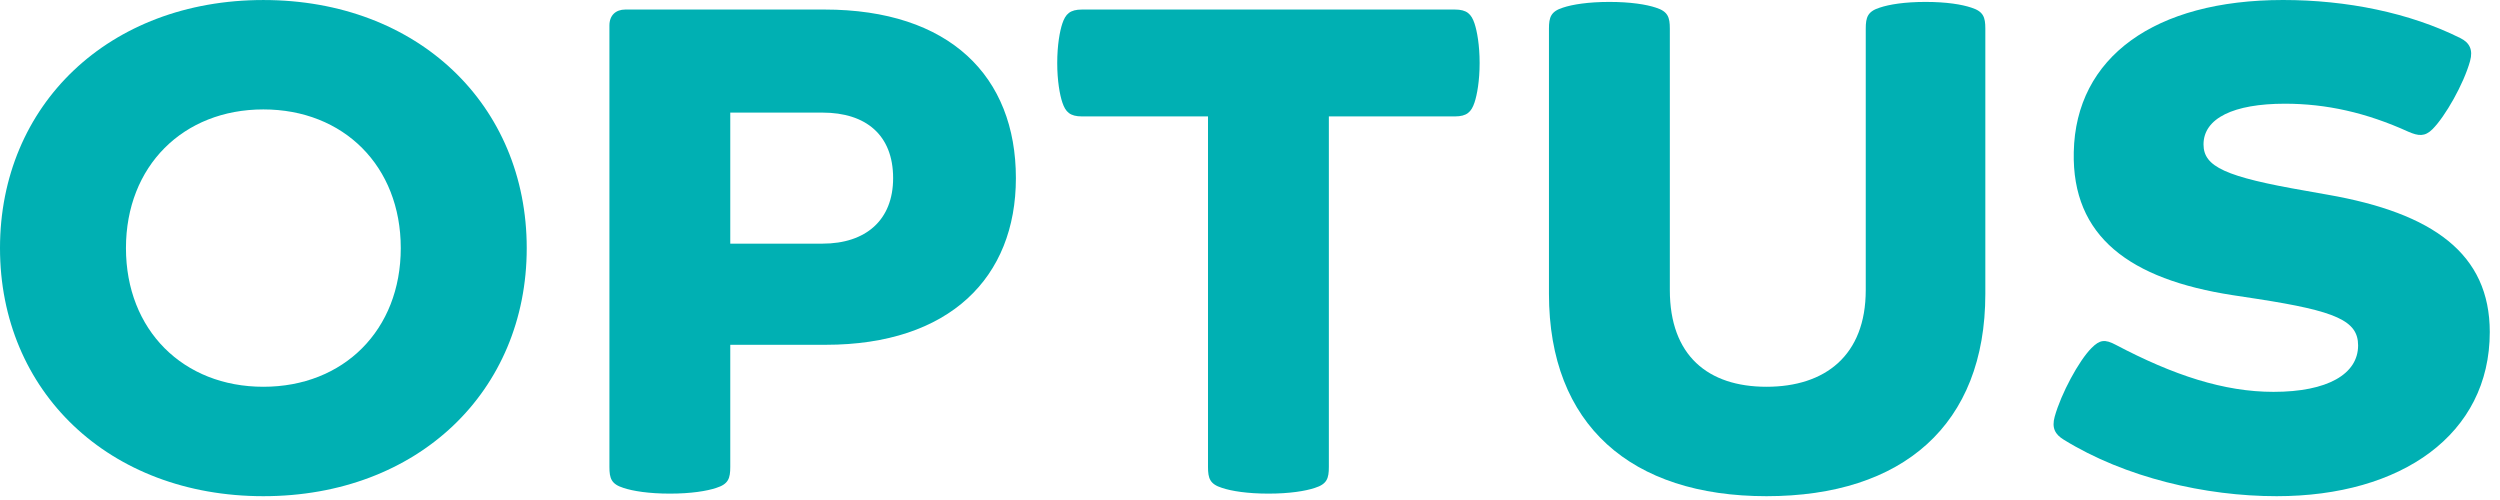
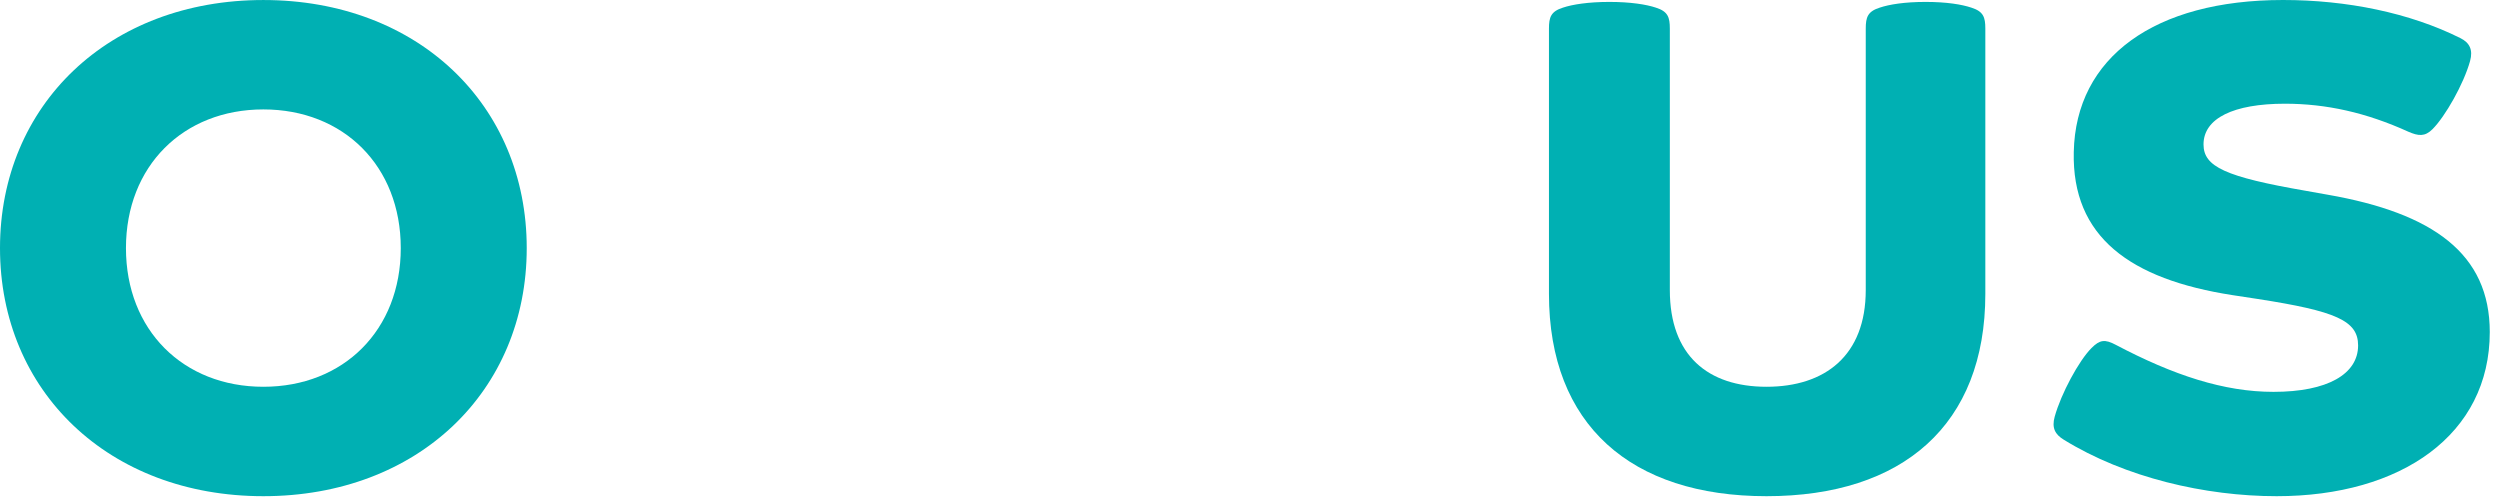
<svg xmlns="http://www.w3.org/2000/svg" width="120" height="24" viewBox="0 0 120 24" fill="none">
-   <path fill-rule="evenodd" clip-rule="evenodd" d="M39.48 11.695H35.053V5.405H39.48C41.556 5.405 42.87 6.475 42.87 8.551C42.87 10.566 41.556 11.695 39.48 11.695ZM39.573 0.458H30.015C29.558 0.458 29.252 0.734 29.252 1.222V22.413C29.252 22.962 29.343 23.237 29.924 23.419C30.381 23.572 31.146 23.694 32.153 23.694C33.161 23.694 33.924 23.572 34.381 23.419C34.962 23.237 35.053 22.962 35.053 22.413V16.55H39.633C45.587 16.55 48.763 13.314 48.763 8.551C48.763 3.665 45.587 0.458 39.573 0.458Z" fill="#00B0B3" />
  <path fill-rule="evenodd" clip-rule="evenodd" d="M89.556 13.924C89.556 17.068 87.602 18.565 84.792 18.565C81.984 18.565 80.152 17.068 80.152 13.924V1.374C80.152 0.826 80.06 0.55 79.48 0.366C79.022 0.213 78.258 0.092 77.251 0.092C76.243 0.092 75.479 0.213 75.022 0.366C74.442 0.55 74.35 0.826 74.35 1.374V14.107C74.35 20.398 78.289 23.817 84.792 23.817C91.328 23.817 95.296 20.398 95.296 14.107V1.374C95.296 0.826 95.204 0.55 94.624 0.366C94.167 0.213 93.434 0.092 92.427 0.092C91.418 0.092 90.685 0.213 90.228 0.366C89.649 0.55 89.556 0.826 89.556 1.374V13.924Z" fill="#00B0B3" />
  <path fill-rule="evenodd" clip-rule="evenodd" d="M12.641 18.565C8.795 18.565 6.046 15.847 6.046 11.909C6.046 7.97 8.795 5.252 12.641 5.252C16.49 5.252 19.237 7.97 19.237 11.909C19.237 15.847 16.49 18.565 12.641 18.565ZM12.641 0.001C5.222 0.001 -0 5.04 -0 11.909C-0 18.779 5.222 23.817 12.641 23.817C20.061 23.817 25.283 18.779 25.283 11.909C25.283 5.04 20.061 0.001 12.641 0.001Z" fill="#00B0B3" />
-   <path fill-rule="evenodd" clip-rule="evenodd" d="M60.885 23.694C61.893 23.694 62.656 23.572 63.113 23.419C63.695 23.237 63.785 22.962 63.785 22.413V5.588H69.831C70.411 5.588 70.625 5.374 70.778 4.917C70.9 4.549 71.022 3.877 71.022 3.024C71.022 2.169 70.9 1.496 70.778 1.13C70.625 0.673 70.411 0.458 69.831 0.458H51.939C51.358 0.458 51.145 0.673 50.992 1.13C50.869 1.496 50.747 2.169 50.747 3.024C50.747 3.877 50.869 4.549 50.992 4.917C51.145 5.374 51.358 5.588 51.939 5.588H57.984V22.413C57.984 22.962 58.076 23.237 58.657 23.419C59.113 23.572 59.877 23.694 60.885 23.694Z" fill="#00B0B3" />
  <path fill-rule="evenodd" clip-rule="evenodd" d="M99.052 21.1C102.014 22.931 105.862 23.817 109.281 23.817C115.266 23.817 119.509 20.855 119.509 15.939C119.509 12.183 116.792 10.229 111.724 9.345L110.685 9.16C106.807 8.489 105.769 8.001 105.769 6.932C105.769 5.68 107.203 4.978 109.677 4.978C111.662 4.978 113.586 5.406 115.6 6.322C116.09 6.535 116.395 6.565 116.762 6.199C117.372 5.588 118.257 4.031 118.563 2.931C118.716 2.382 118.532 2.047 118.104 1.832C115.663 0.611 112.639 0 109.586 0C103.418 0 99.632 2.749 99.541 7.299C99.449 11.359 102.228 13.405 107.173 14.168L108.365 14.35C112.12 14.932 113.189 15.39 113.189 16.581C113.189 17.955 111.724 18.809 109.128 18.809C106.747 18.809 104.335 18.015 101.556 16.551C101.037 16.275 100.792 16.305 100.395 16.703C99.784 17.313 98.93 18.902 98.625 20.001C98.472 20.55 98.655 20.855 99.052 21.1Z" fill="#00B0B3" />
</svg>